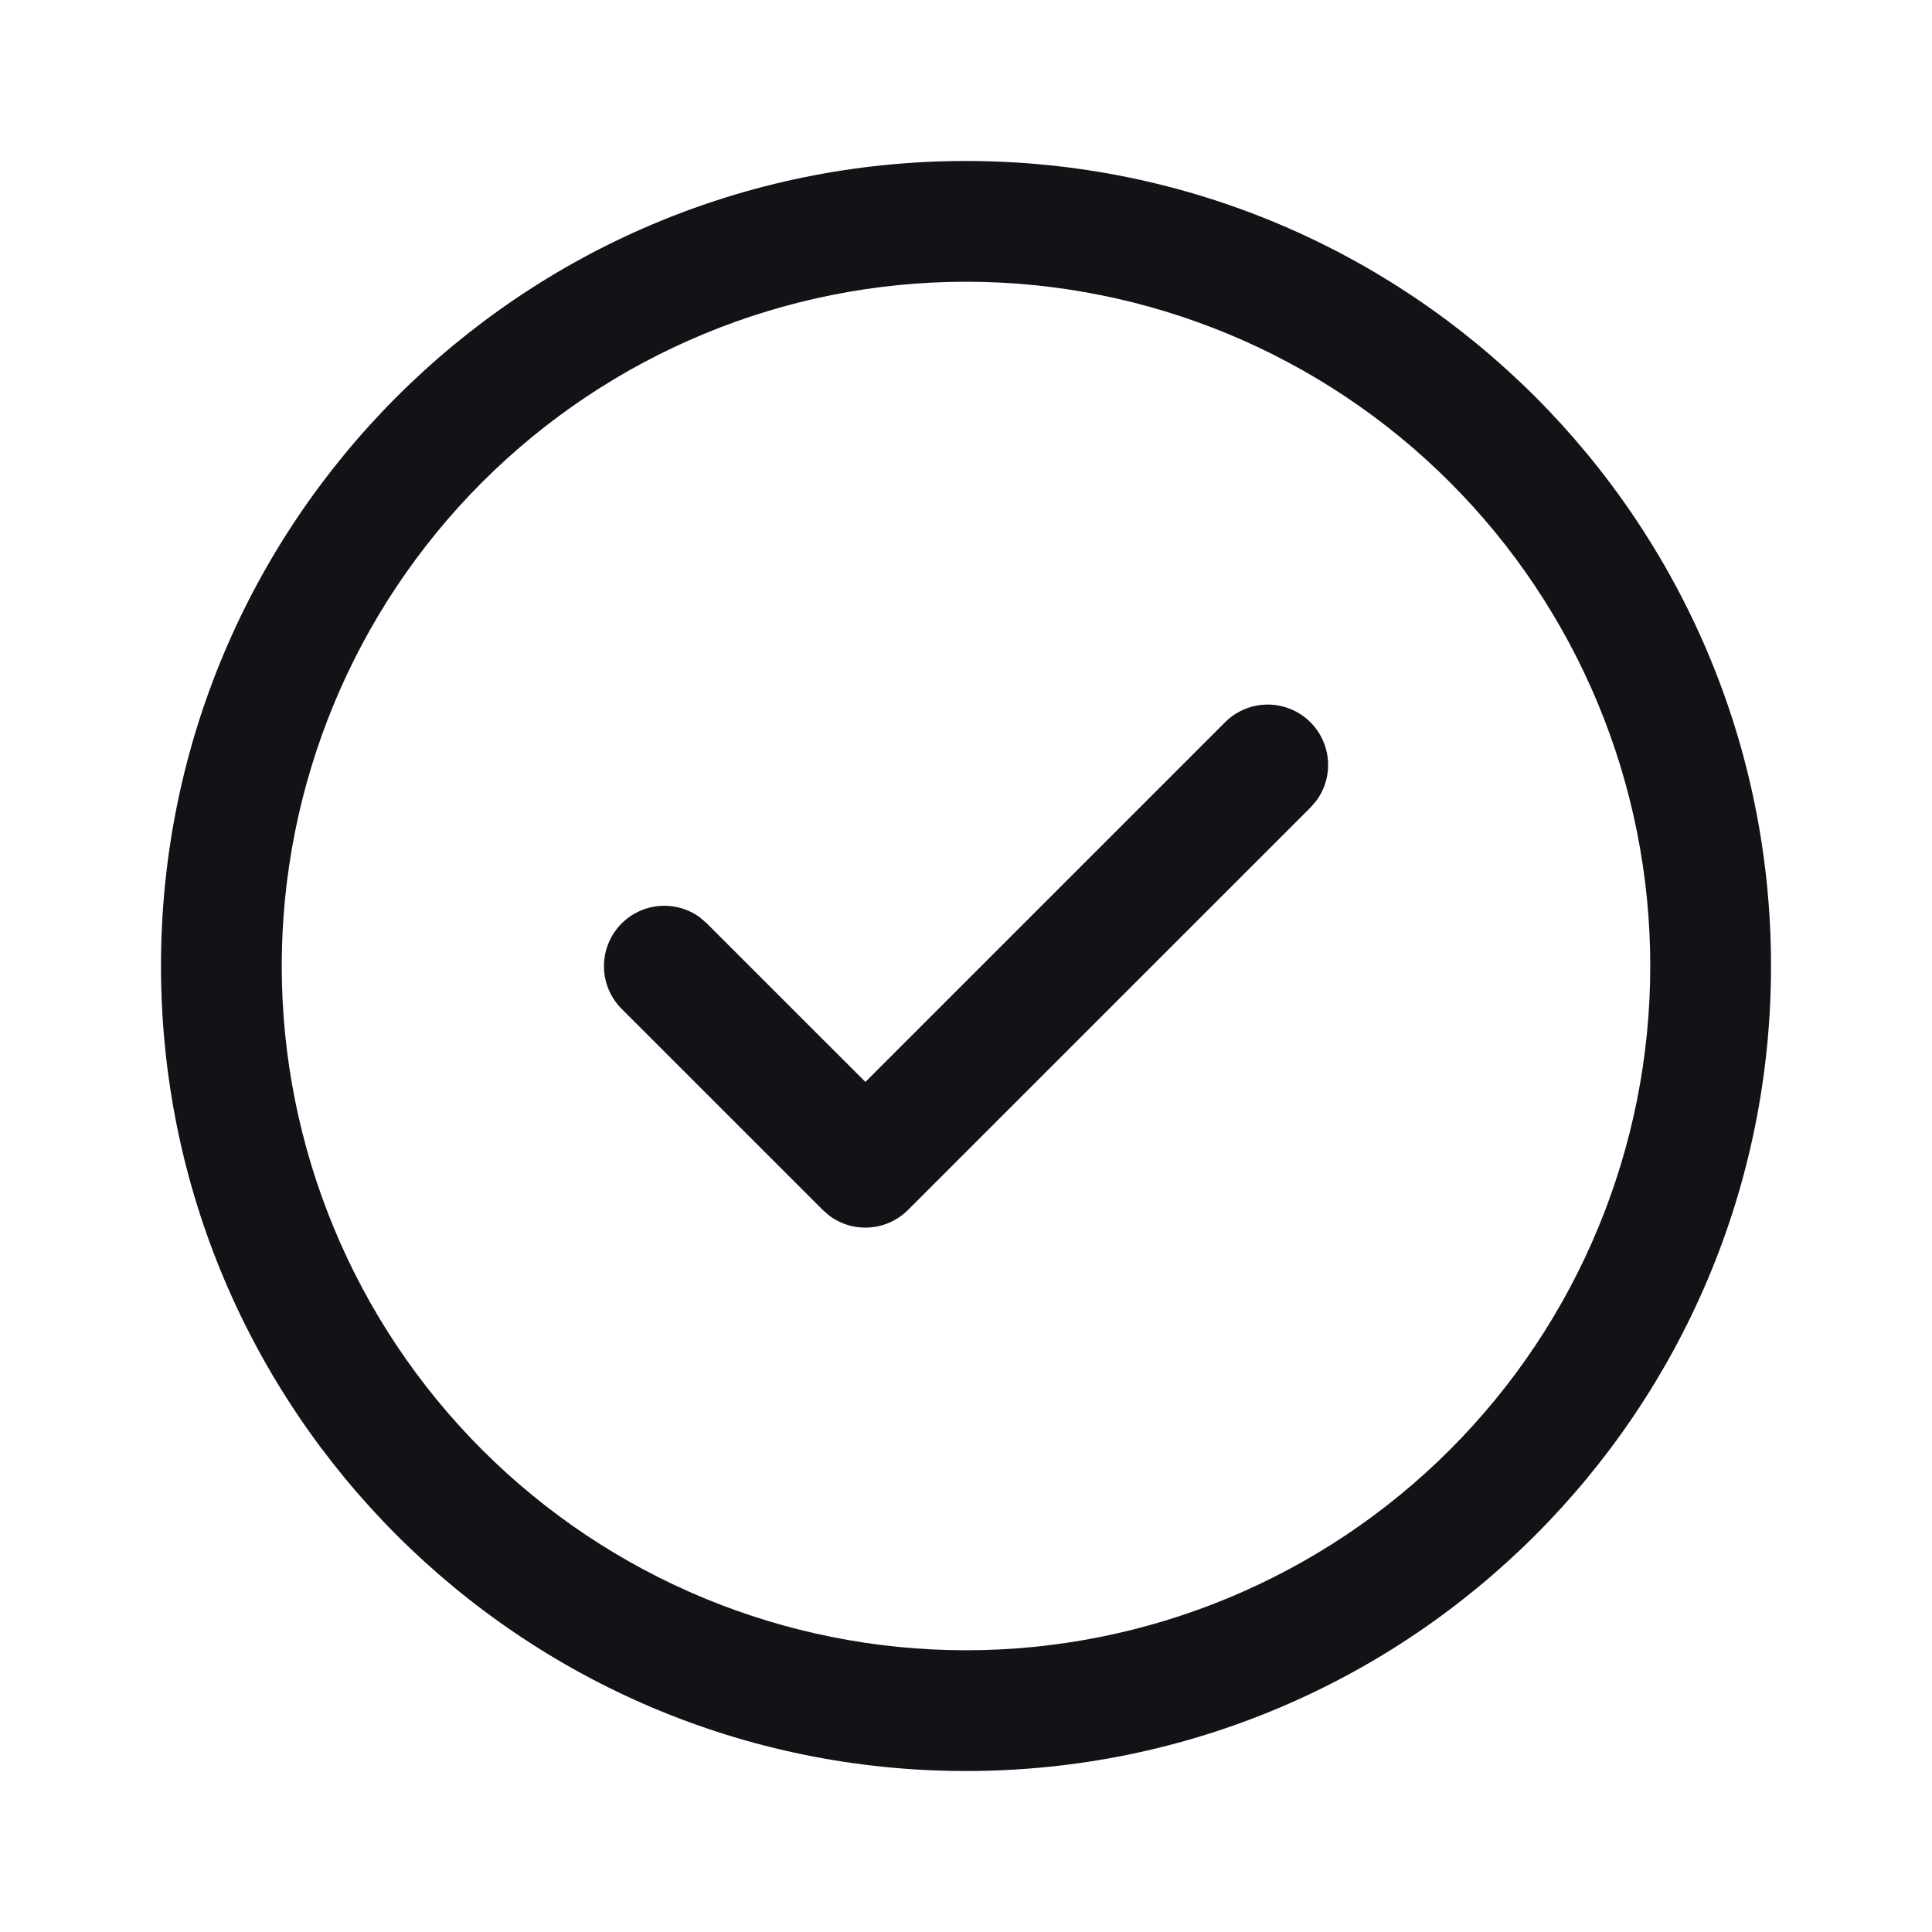
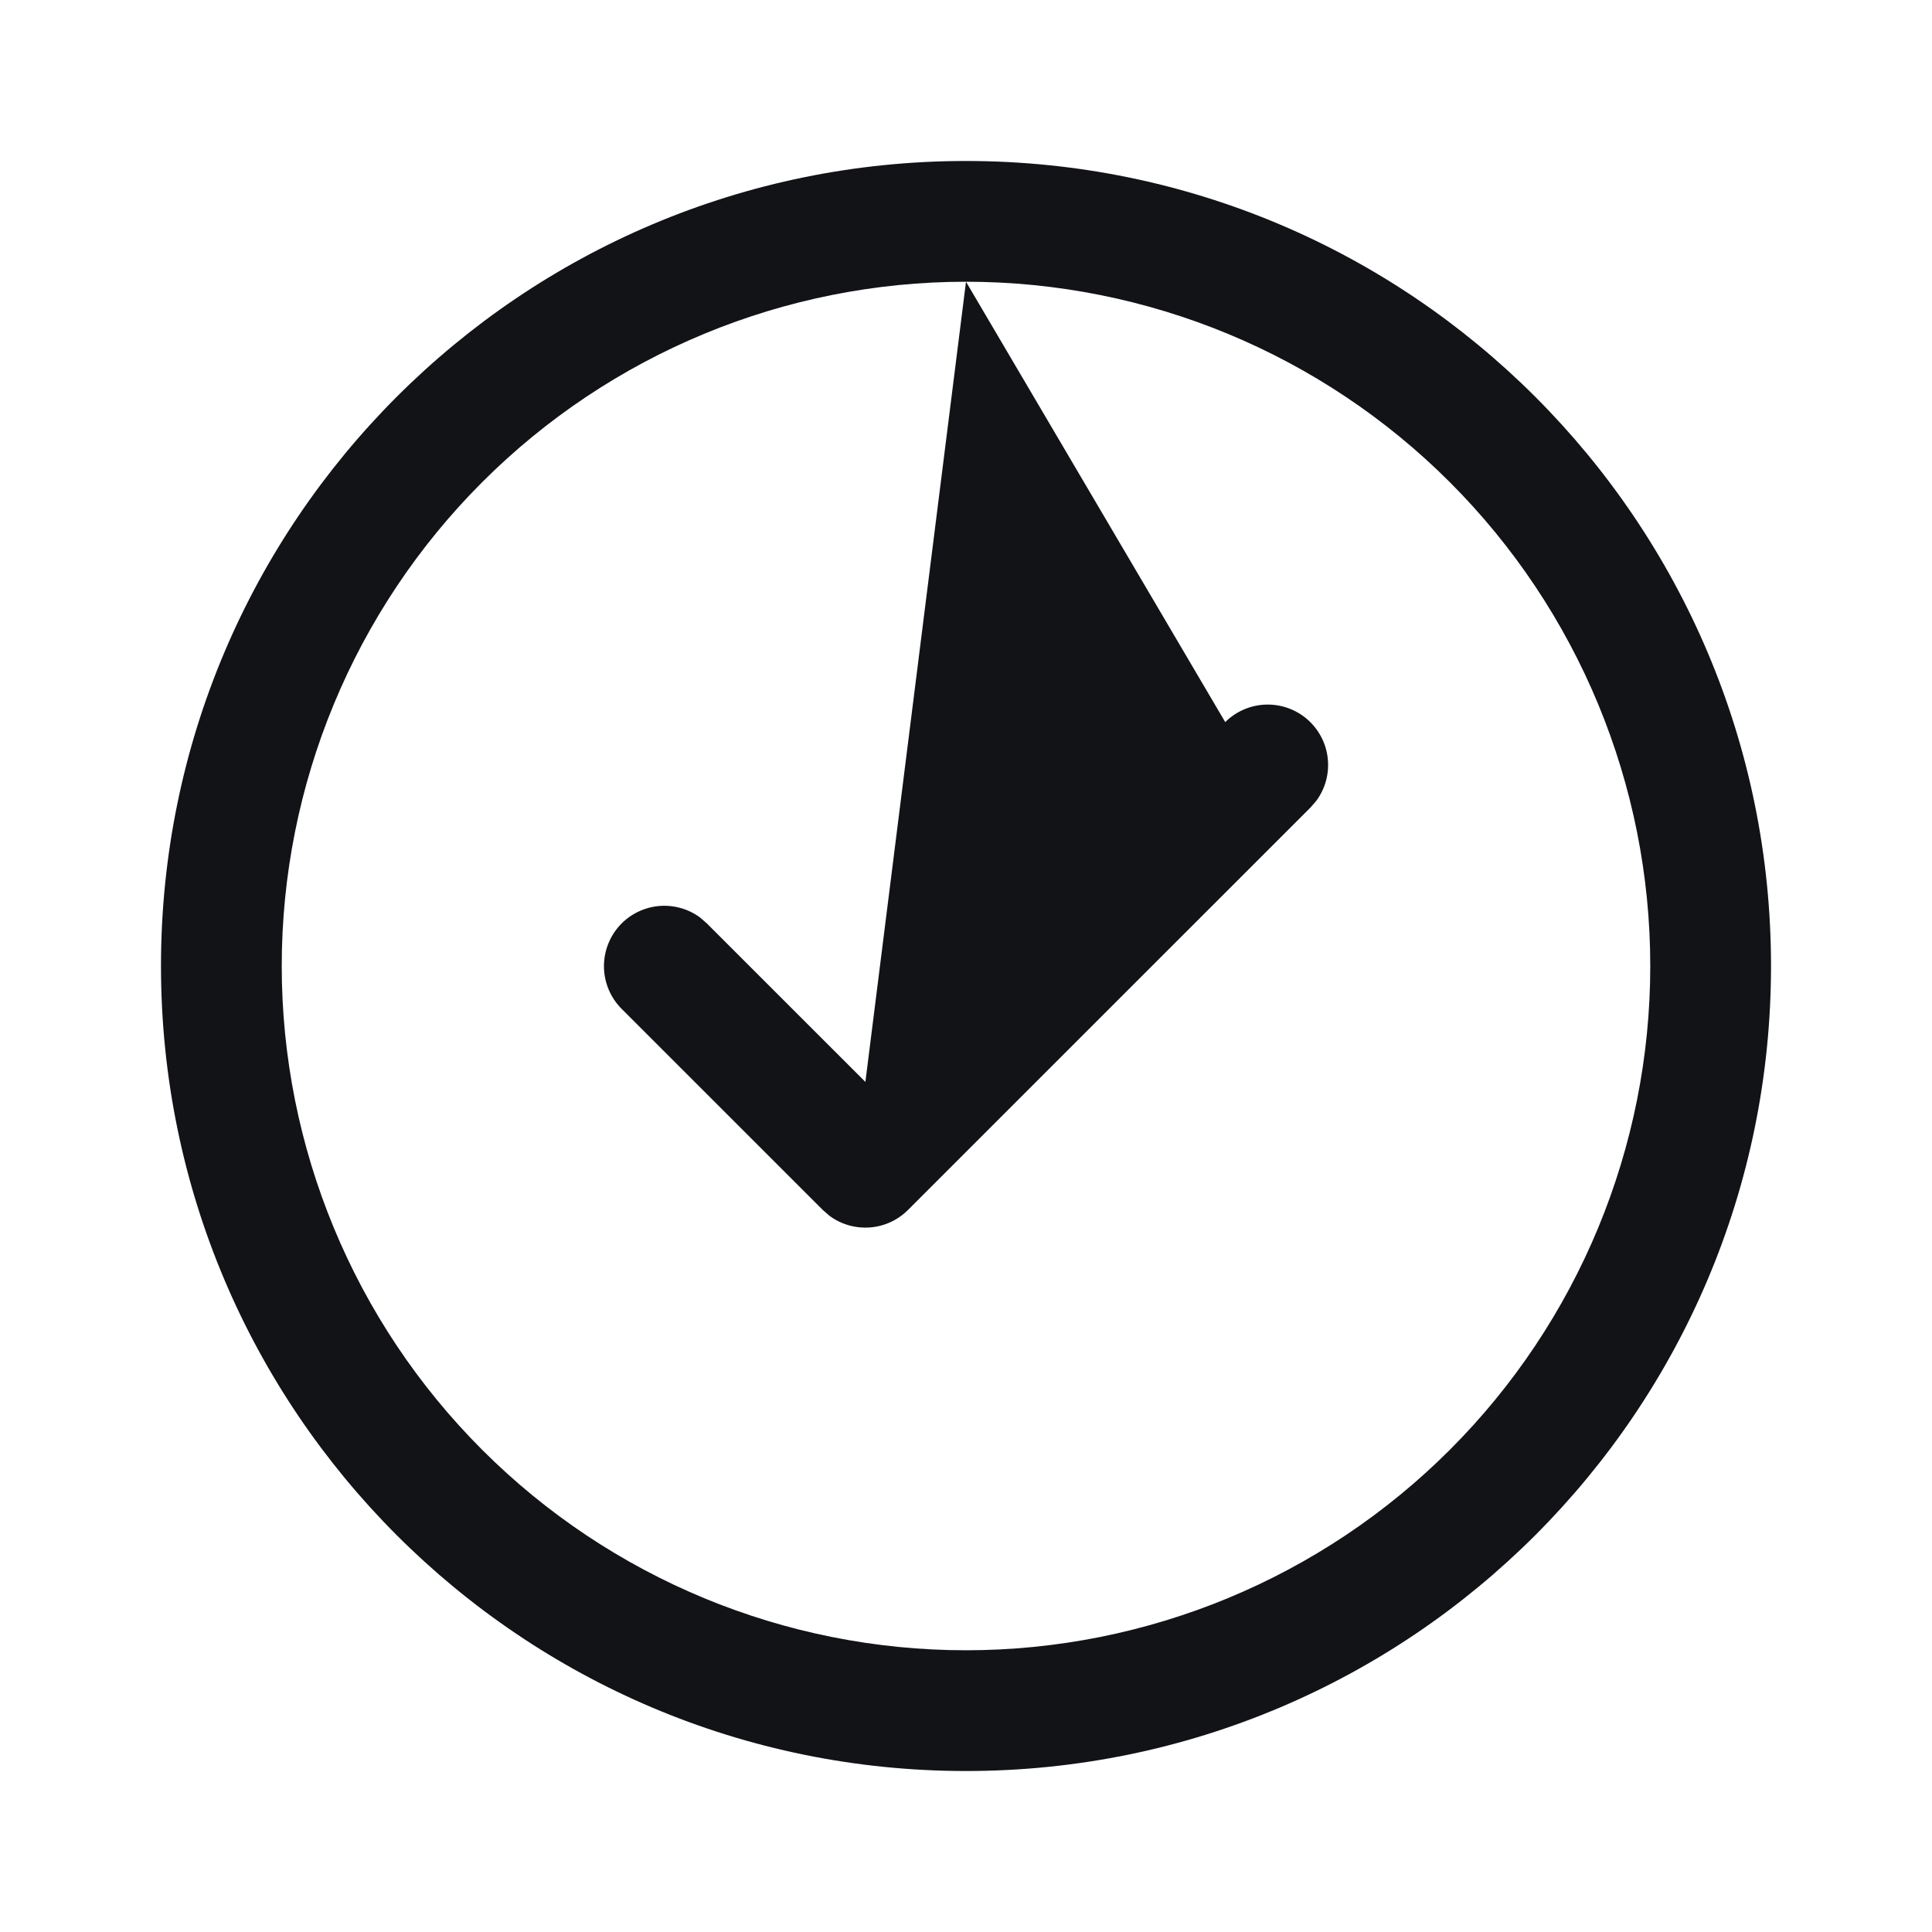
<svg xmlns="http://www.w3.org/2000/svg" width="40" height="40" viewBox="0 0 40 40" fill="none">
-   <path d="M20 3.333C29.205 3.333 36.667 10.795 36.667 20C36.667 29.205 29.205 36.667 20 36.667C10.795 36.667 3.333 29.205 3.333 20C3.333 10.795 10.795 3.333 20 3.333ZM20 5.833C16.243 5.833 12.64 7.326 9.983 9.983C7.326 12.64 5.833 16.243 5.833 20C5.833 23.757 7.326 27.361 9.983 30.017C12.64 32.674 16.243 34.167 20 34.167C23.757 34.167 27.361 32.674 30.017 30.017C32.674 27.361 34.167 23.757 34.167 20C34.167 16.243 32.674 12.64 30.017 9.983C27.361 7.326 23.757 5.833 20 5.833V5.833ZM17.917 22.4L25.367 14.95C25.59 14.729 25.889 14.599 26.203 14.588C26.518 14.577 26.825 14.685 27.063 14.89C27.301 15.096 27.454 15.383 27.489 15.696C27.525 16.009 27.441 16.323 27.255 16.577L27.134 16.717L18.8 25.05C18.588 25.262 18.308 25.391 18.009 25.413C17.711 25.435 17.414 25.35 17.174 25.172L17.034 25.05L12.867 20.884C12.645 20.66 12.516 20.361 12.505 20.047C12.494 19.733 12.602 19.426 12.807 19.187C13.012 18.949 13.3 18.797 13.613 18.761C13.925 18.726 14.24 18.809 14.493 18.995L14.633 19.117L17.917 22.4L25.367 14.95L17.917 22.4V22.4Z" fill="#121317" />
+   <path d="M20 3.333C29.205 3.333 36.667 10.795 36.667 20C36.667 29.205 29.205 36.667 20 36.667C10.795 36.667 3.333 29.205 3.333 20C3.333 10.795 10.795 3.333 20 3.333ZM20 5.833C16.243 5.833 12.64 7.326 9.983 9.983C7.326 12.64 5.833 16.243 5.833 20C5.833 23.757 7.326 27.361 9.983 30.017C12.64 32.674 16.243 34.167 20 34.167C23.757 34.167 27.361 32.674 30.017 30.017C32.674 27.361 34.167 23.757 34.167 20C34.167 16.243 32.674 12.64 30.017 9.983C27.361 7.326 23.757 5.833 20 5.833V5.833ZL25.367 14.95C25.59 14.729 25.889 14.599 26.203 14.588C26.518 14.577 26.825 14.685 27.063 14.89C27.301 15.096 27.454 15.383 27.489 15.696C27.525 16.009 27.441 16.323 27.255 16.577L27.134 16.717L18.8 25.05C18.588 25.262 18.308 25.391 18.009 25.413C17.711 25.435 17.414 25.35 17.174 25.172L17.034 25.05L12.867 20.884C12.645 20.66 12.516 20.361 12.505 20.047C12.494 19.733 12.602 19.426 12.807 19.187C13.012 18.949 13.3 18.797 13.613 18.761C13.925 18.726 14.24 18.809 14.493 18.995L14.633 19.117L17.917 22.4L25.367 14.95L17.917 22.4V22.4Z" fill="#121317" />
</svg>